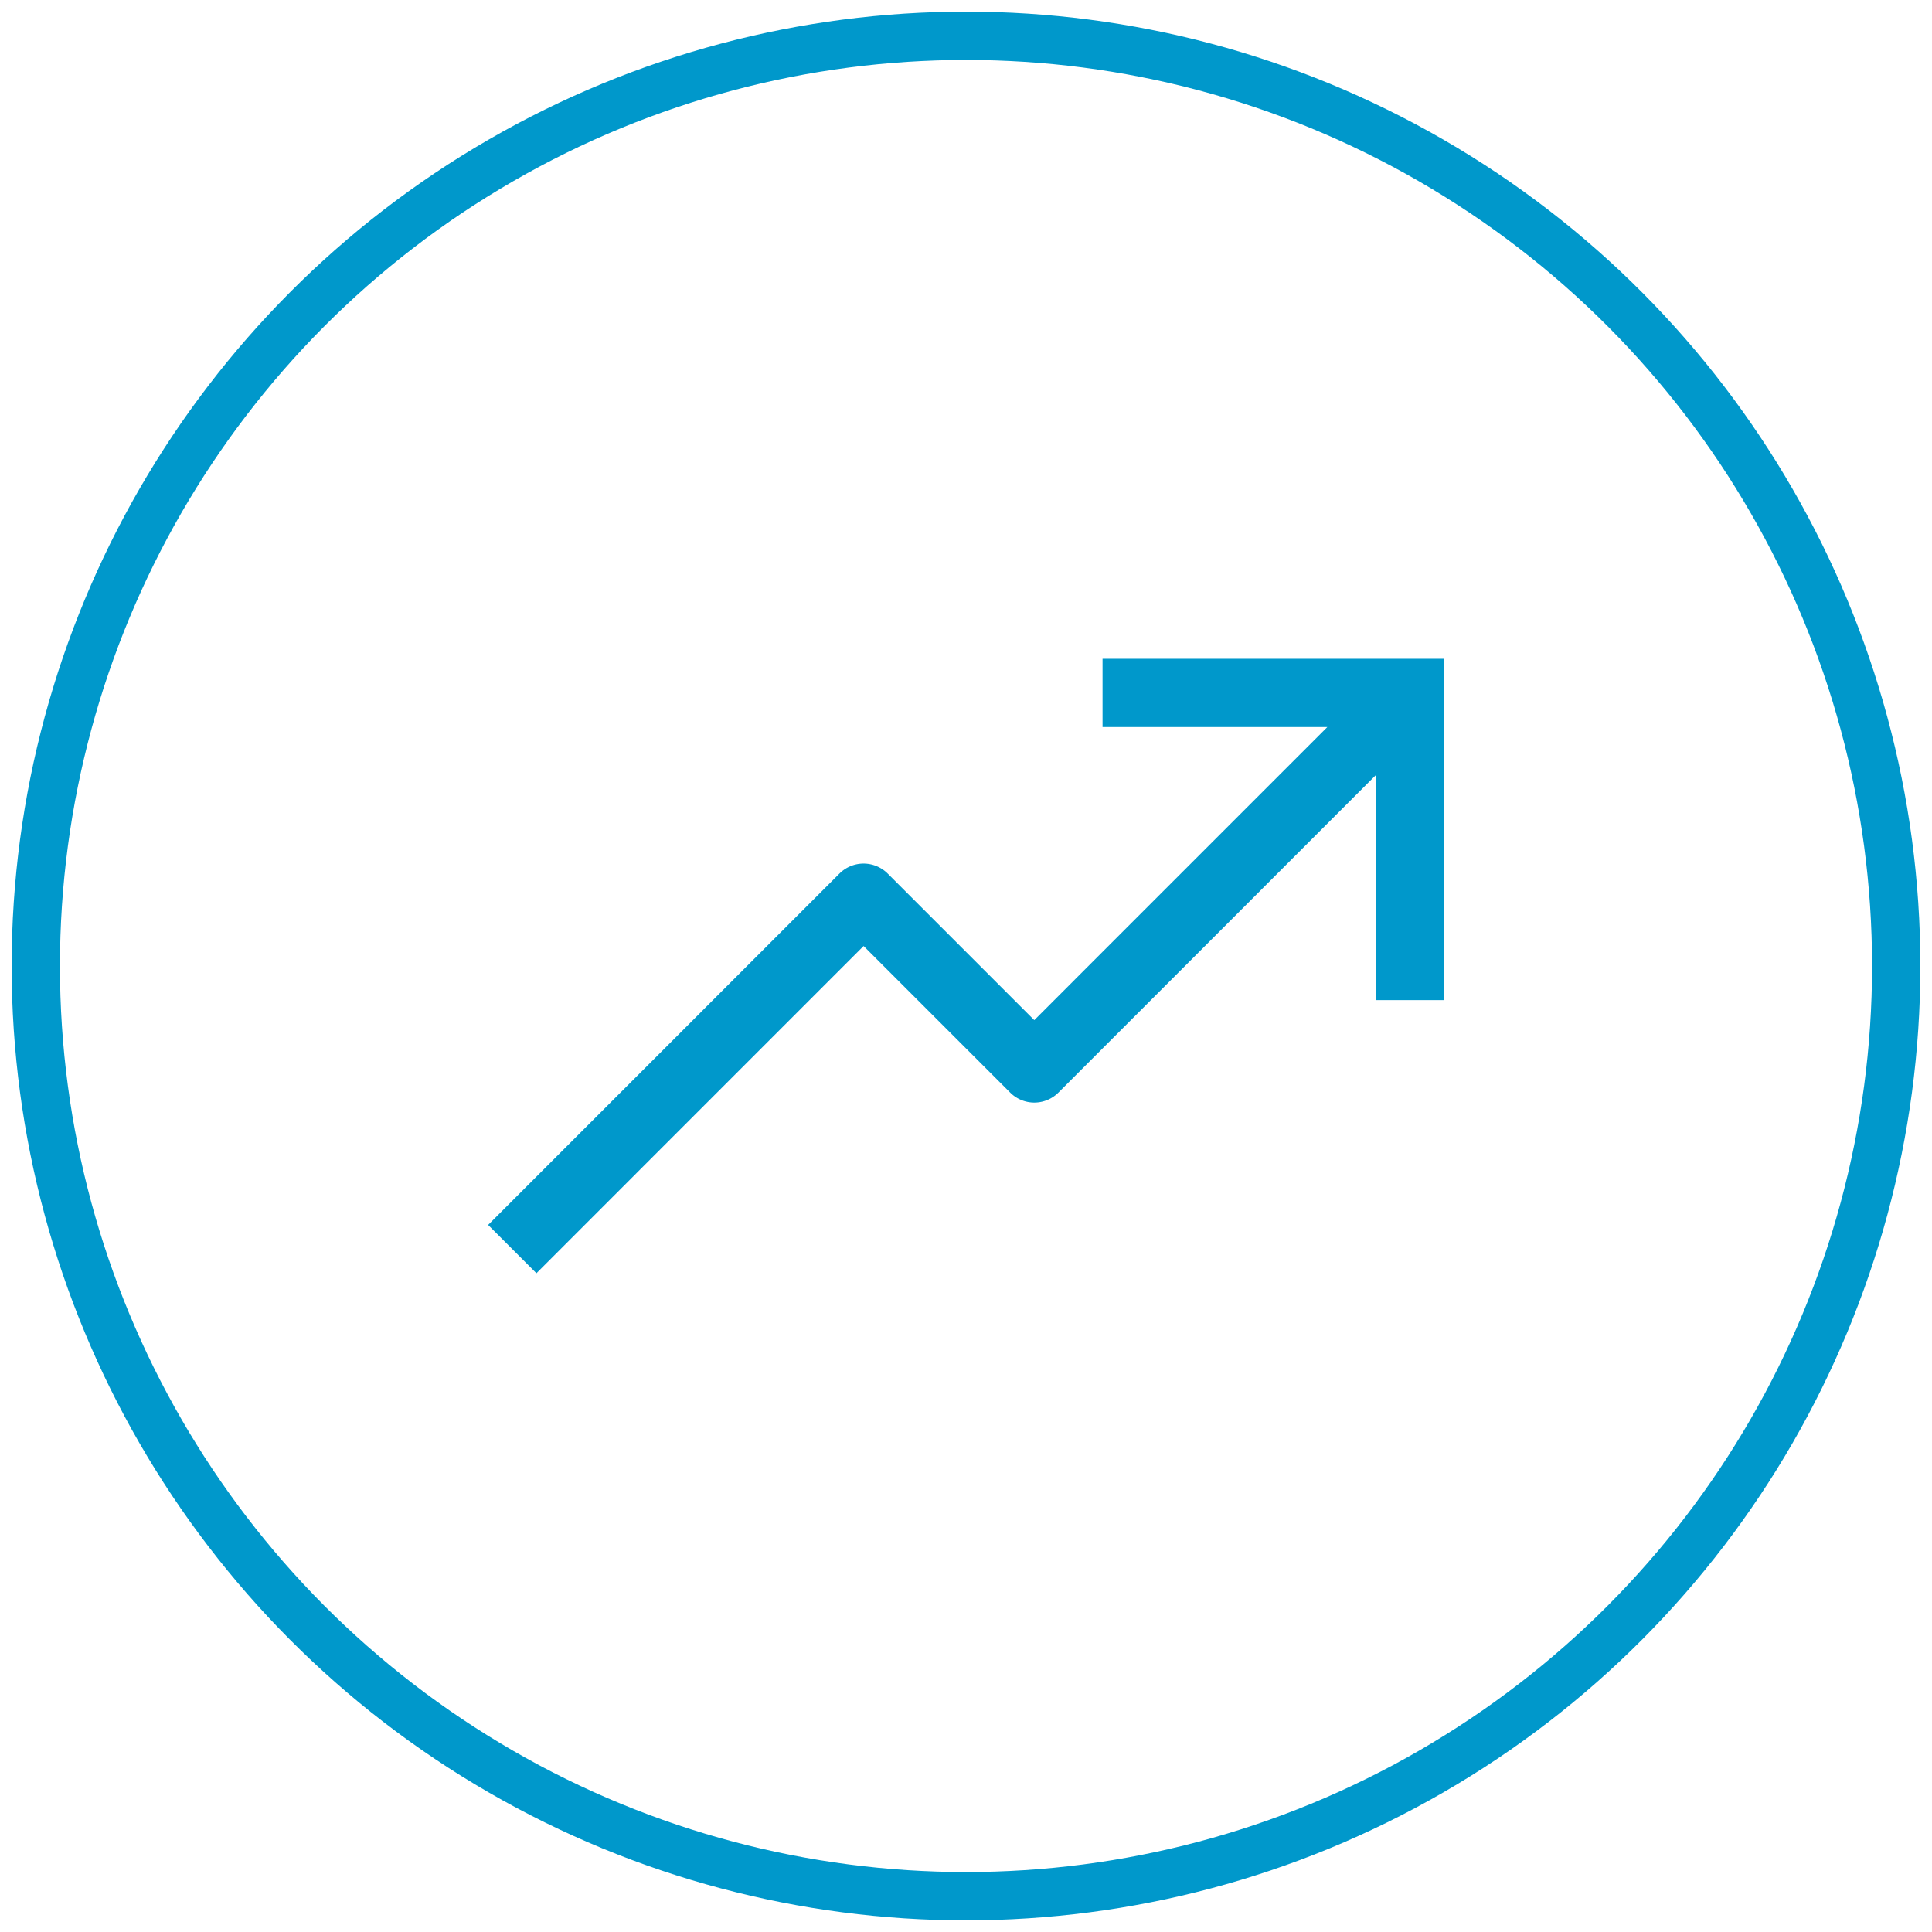
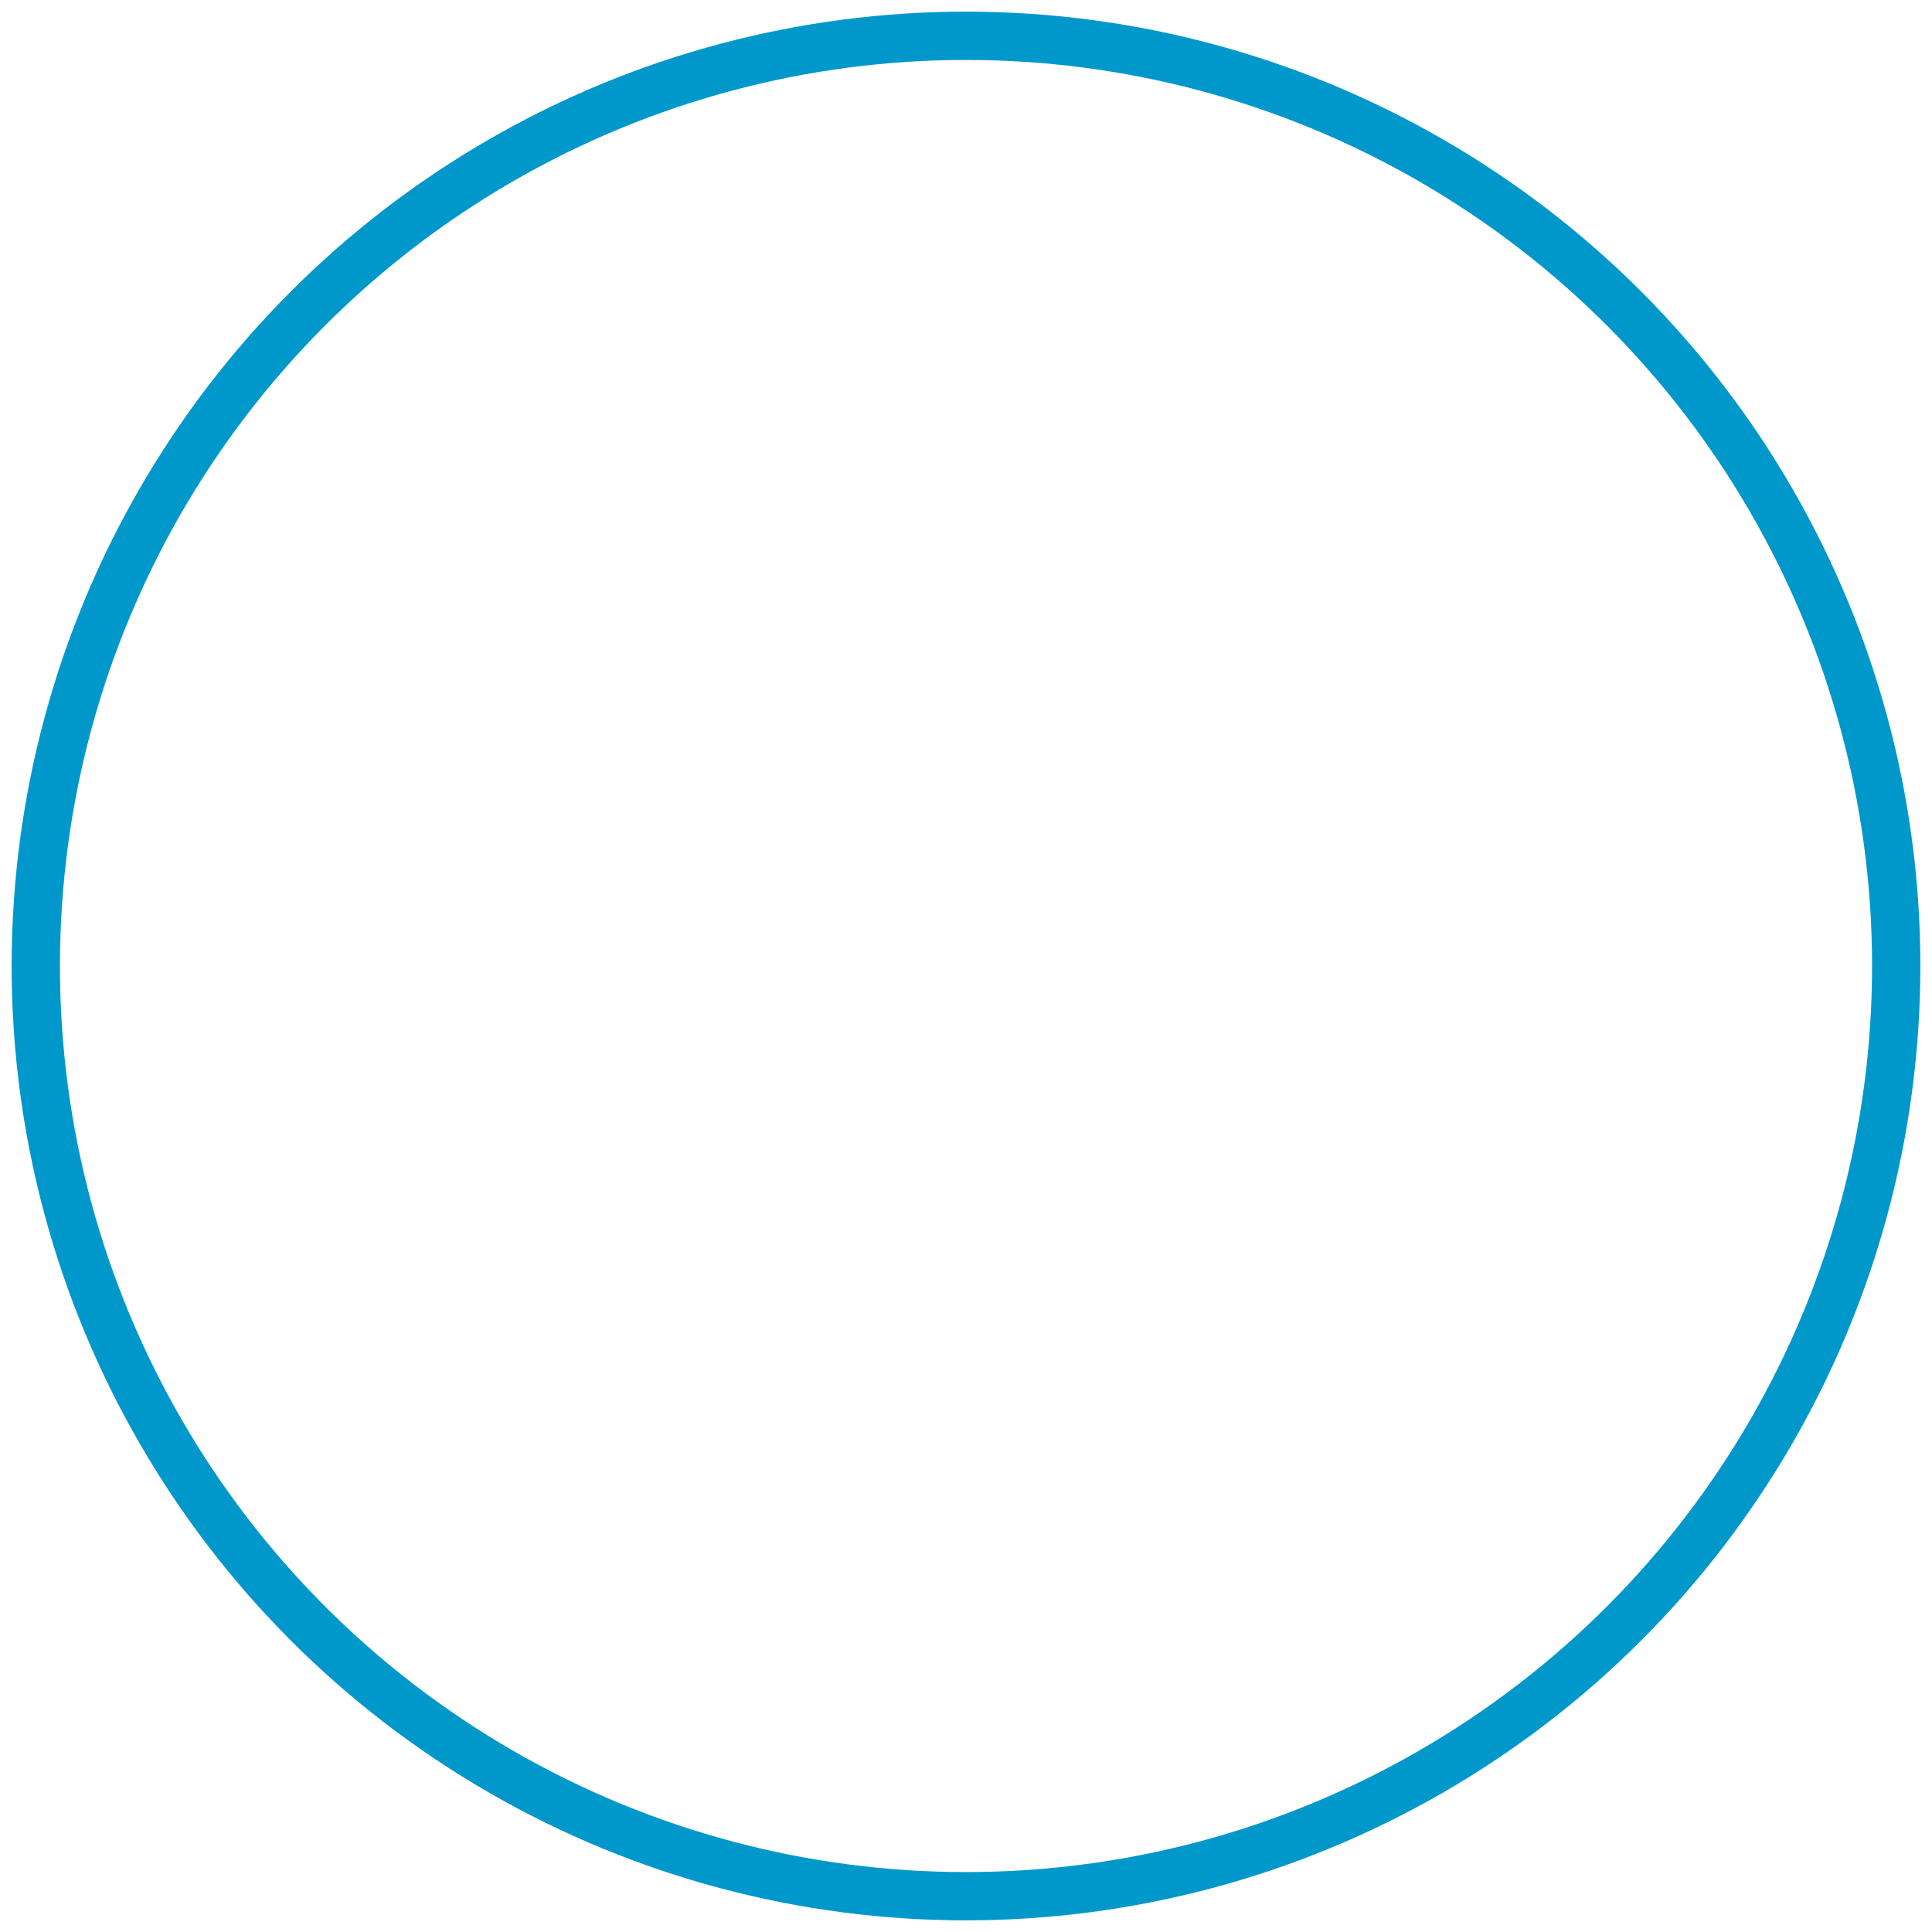
<svg xmlns="http://www.w3.org/2000/svg" id="icon" viewBox="0 0 800 800">
  <defs>
    <style>.cls-1{fill:#0098cb;}.cls-2{fill:none;stroke:#0098cb;stroke-miterlimit:10;stroke-width:20px;}</style>
  </defs>
-   <path class="cls-1" d="M456.54,272.79v28.27h93.08L428.27,422.42l-60.68-60.68a14.13,14.13,0,0,0-20,0h0L202.12,507.22l20,20L357.6,391.72l60.68,60.68a14.12,14.12,0,0,0,20,0h0L569.61,321.05v93.08h28.27V272.79Z" />
  <circle class="cls-2" cx="400" cy="400" r="385.18" />
</svg>